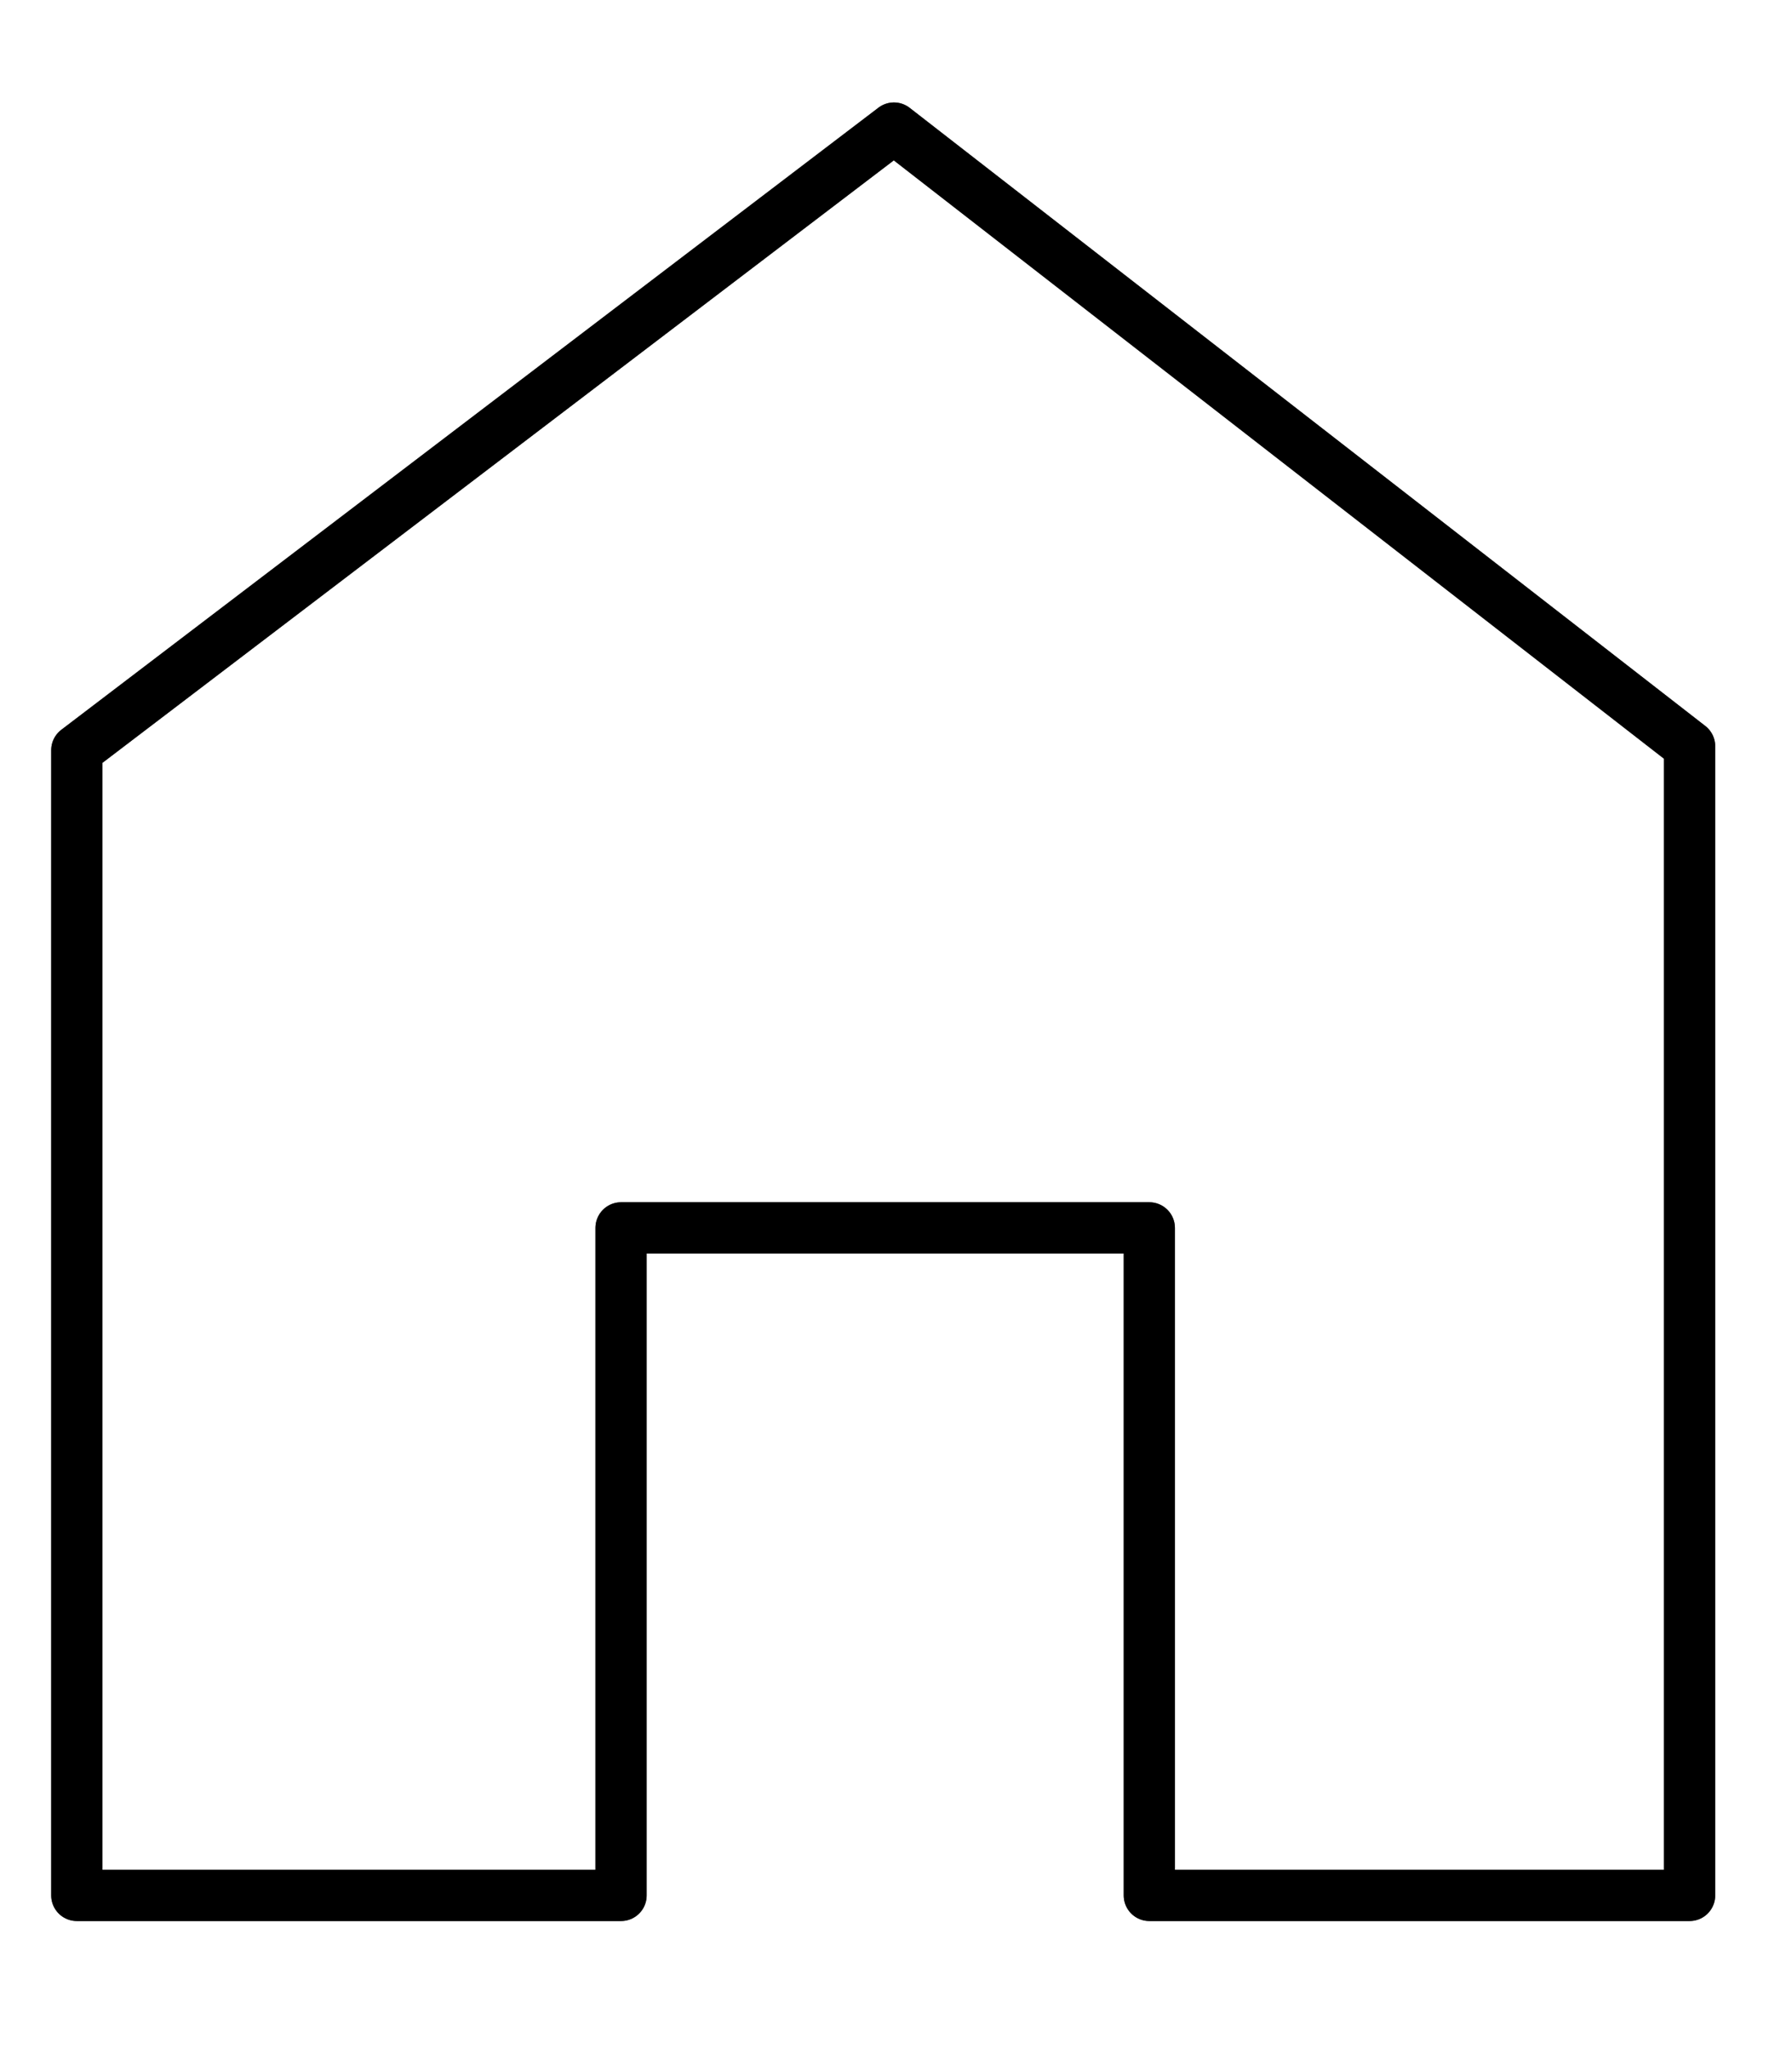
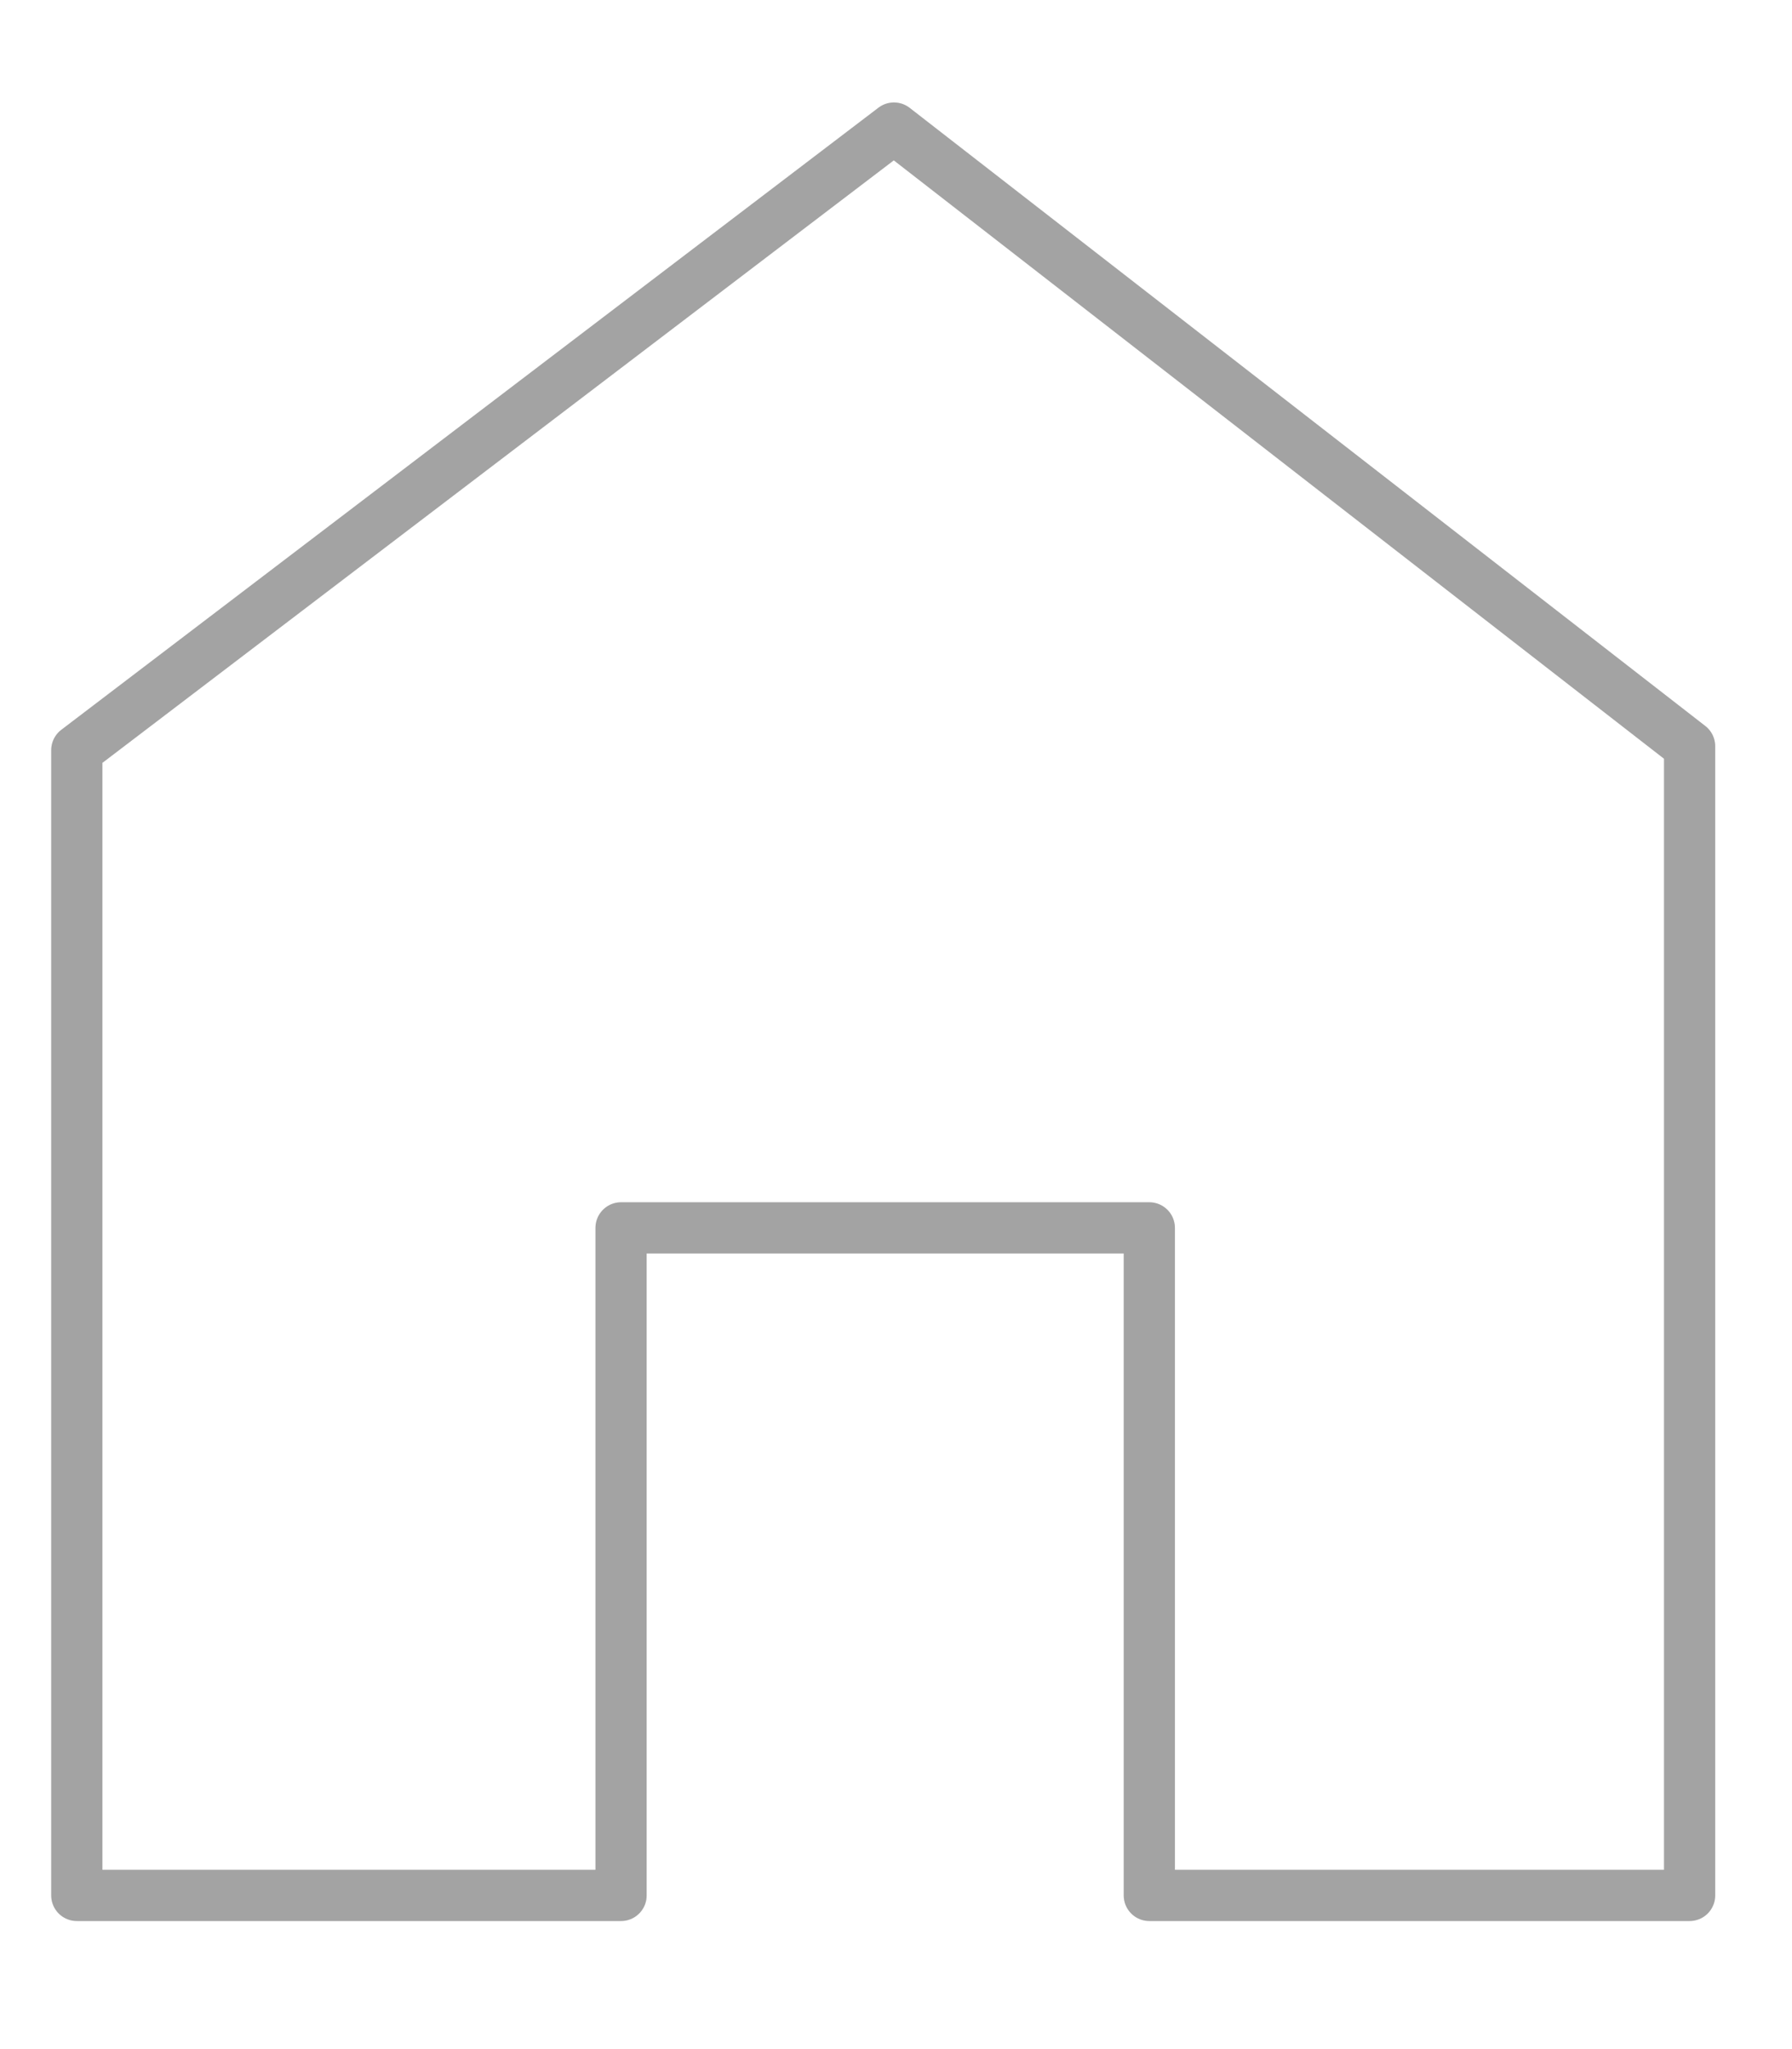
<svg xmlns="http://www.w3.org/2000/svg" width="70" height="80" viewBox="0 0 70 80" fill="none">
-   <path d="M34.92 5L66 29.133V74H44.895V47.938H24.26V74H3V29.288L34.92 5Z" stroke="black" stroke-width="2" stroke-linecap="round" stroke-linejoin="round" />
-   <path d="M34.92 5L66 29.133V74H44.895V47.938H24.26V74H3V29.288L34.92 5Z" stroke="black" stroke-opacity="0.2" stroke-width="2" stroke-linecap="round" stroke-linejoin="round" />
-   <path d="M34.92 5L66 29.133V74H44.895V47.938H24.26V74H3V29.288L34.92 5Z" stroke="black" stroke-opacity="0.2" stroke-width="2" stroke-linecap="round" stroke-linejoin="round" />
  <path d="M34.92 5L66 29.133V74H44.895V47.938H24.26V74H3V29.288L34.92 5Z" stroke="black" stroke-opacity="0.2" stroke-width="2" stroke-linecap="round" stroke-linejoin="round" />
  <path d="M34.92 5L66 29.133V74H44.895V47.938H24.26V74H3V29.288L34.92 5Z" stroke="black" stroke-opacity="0.2" stroke-width="2" stroke-linecap="round" stroke-linejoin="round" />
</svg>